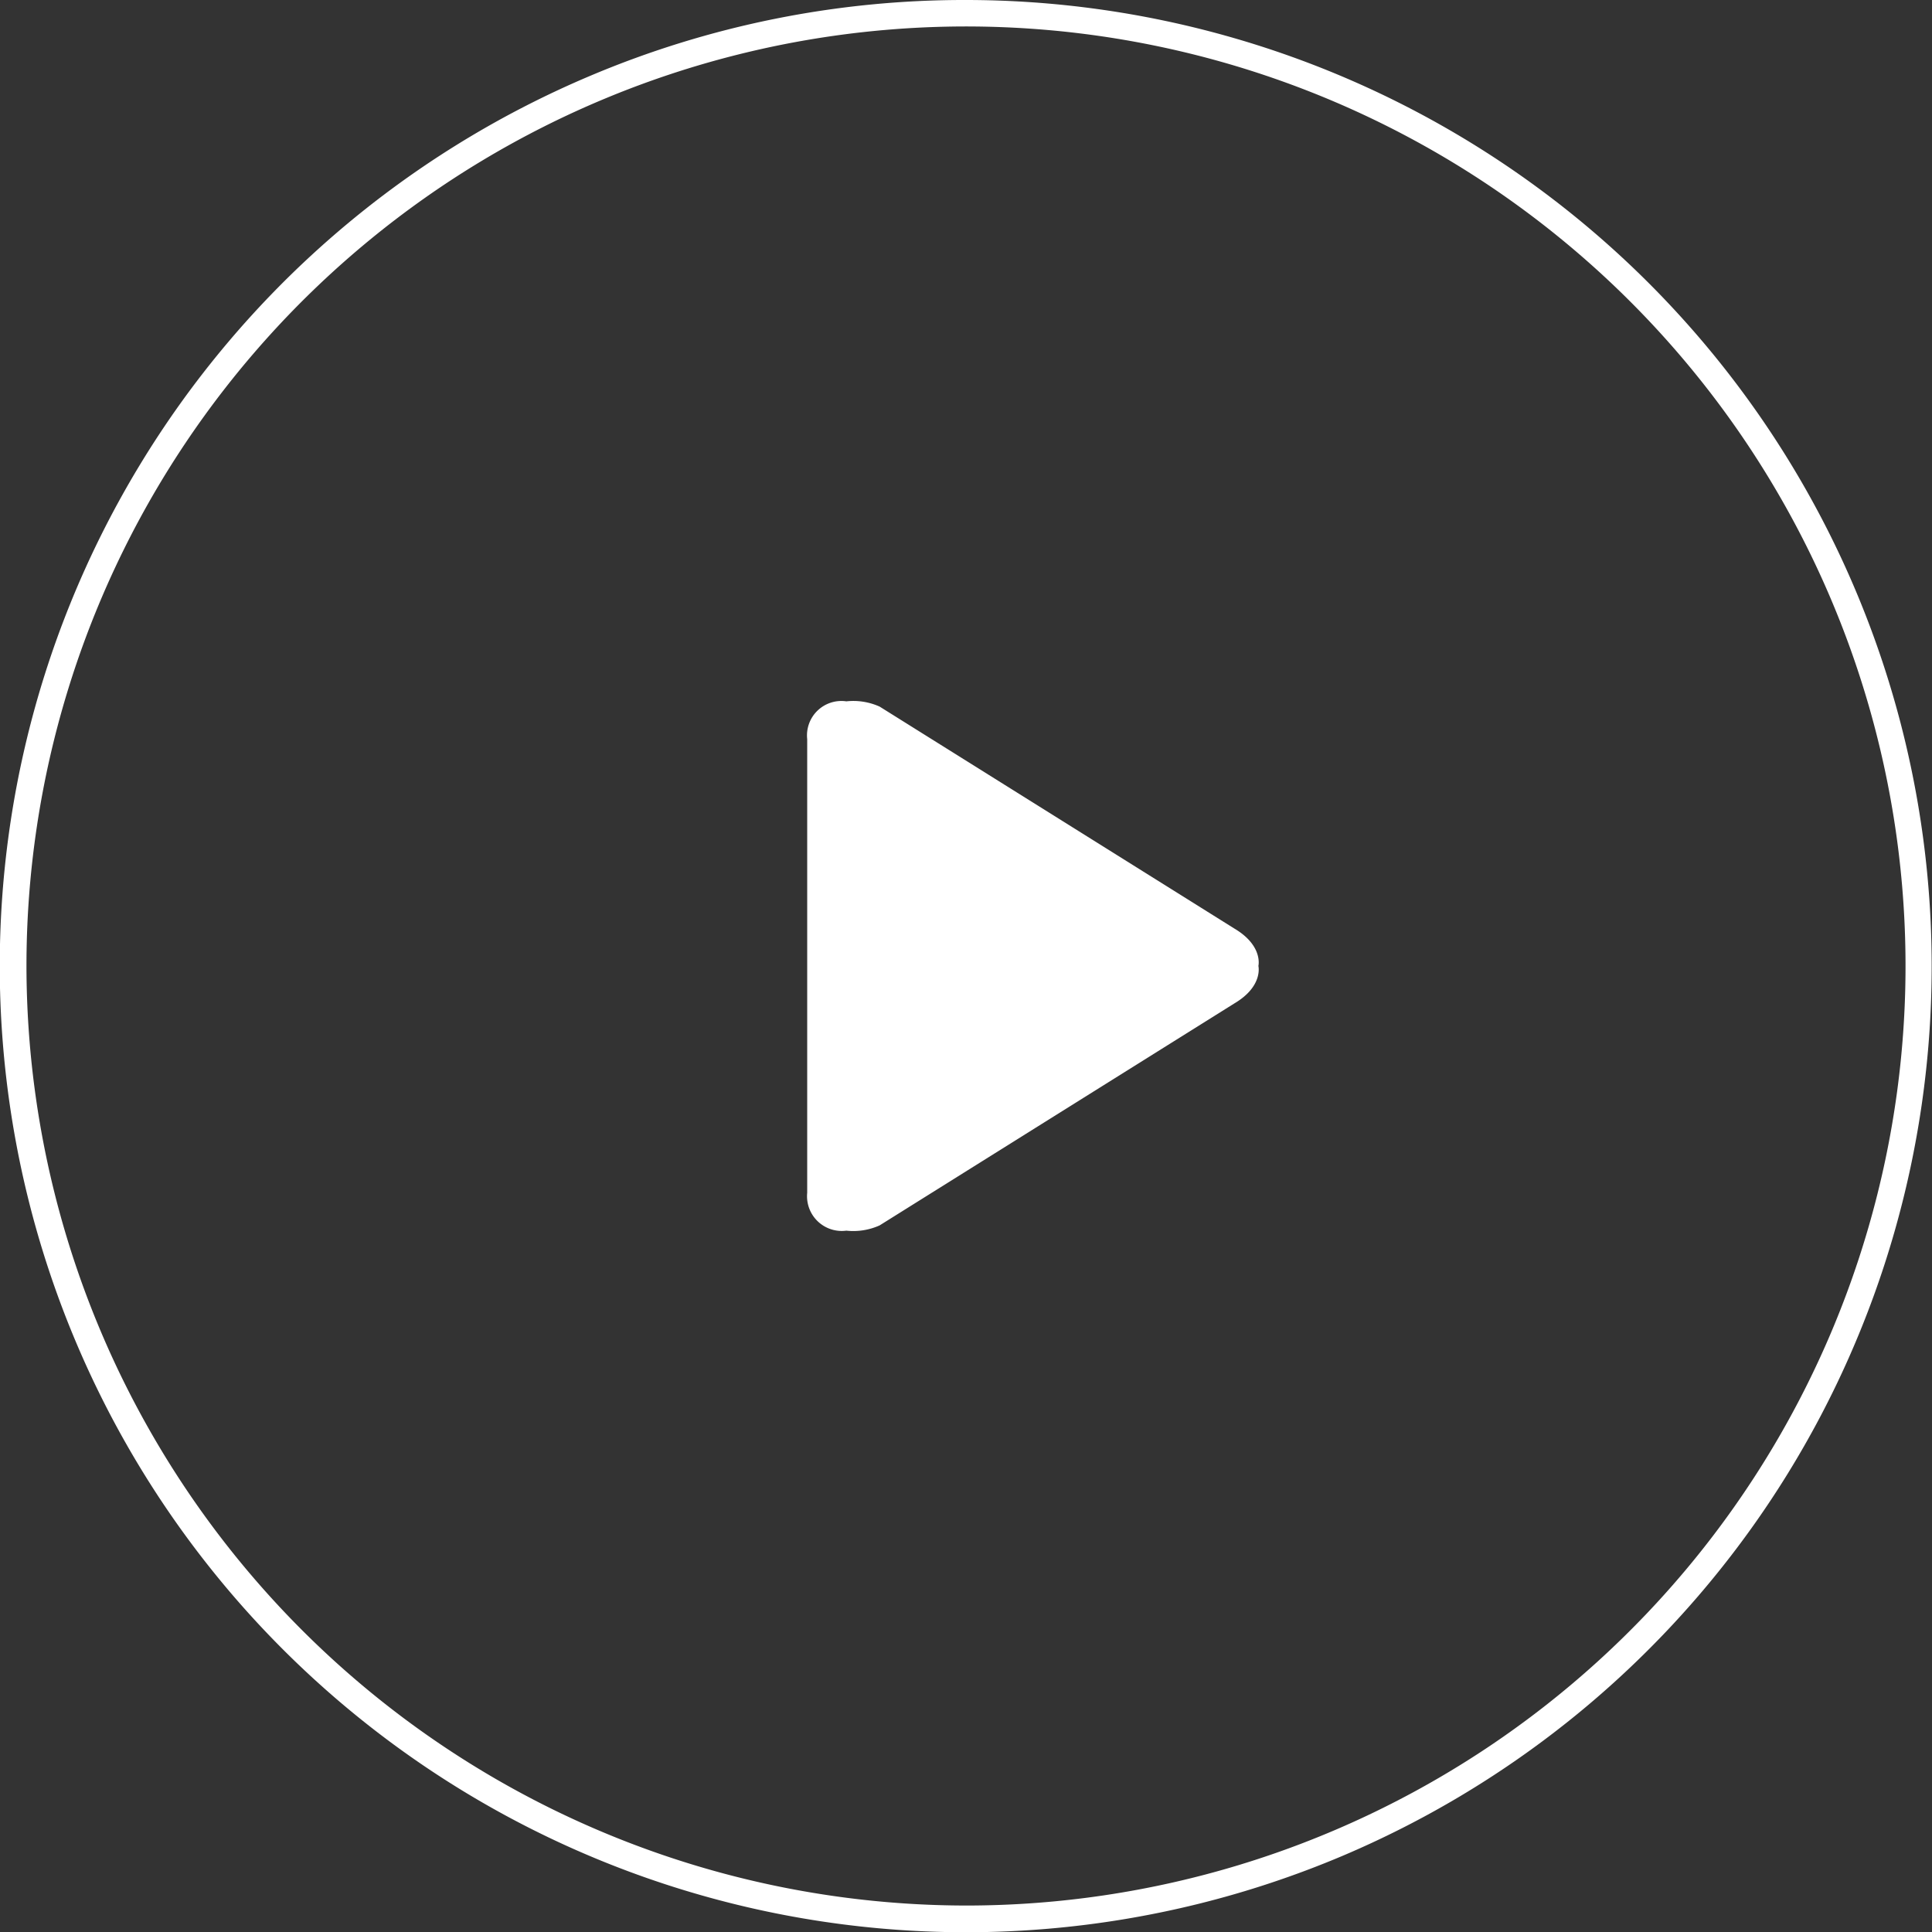
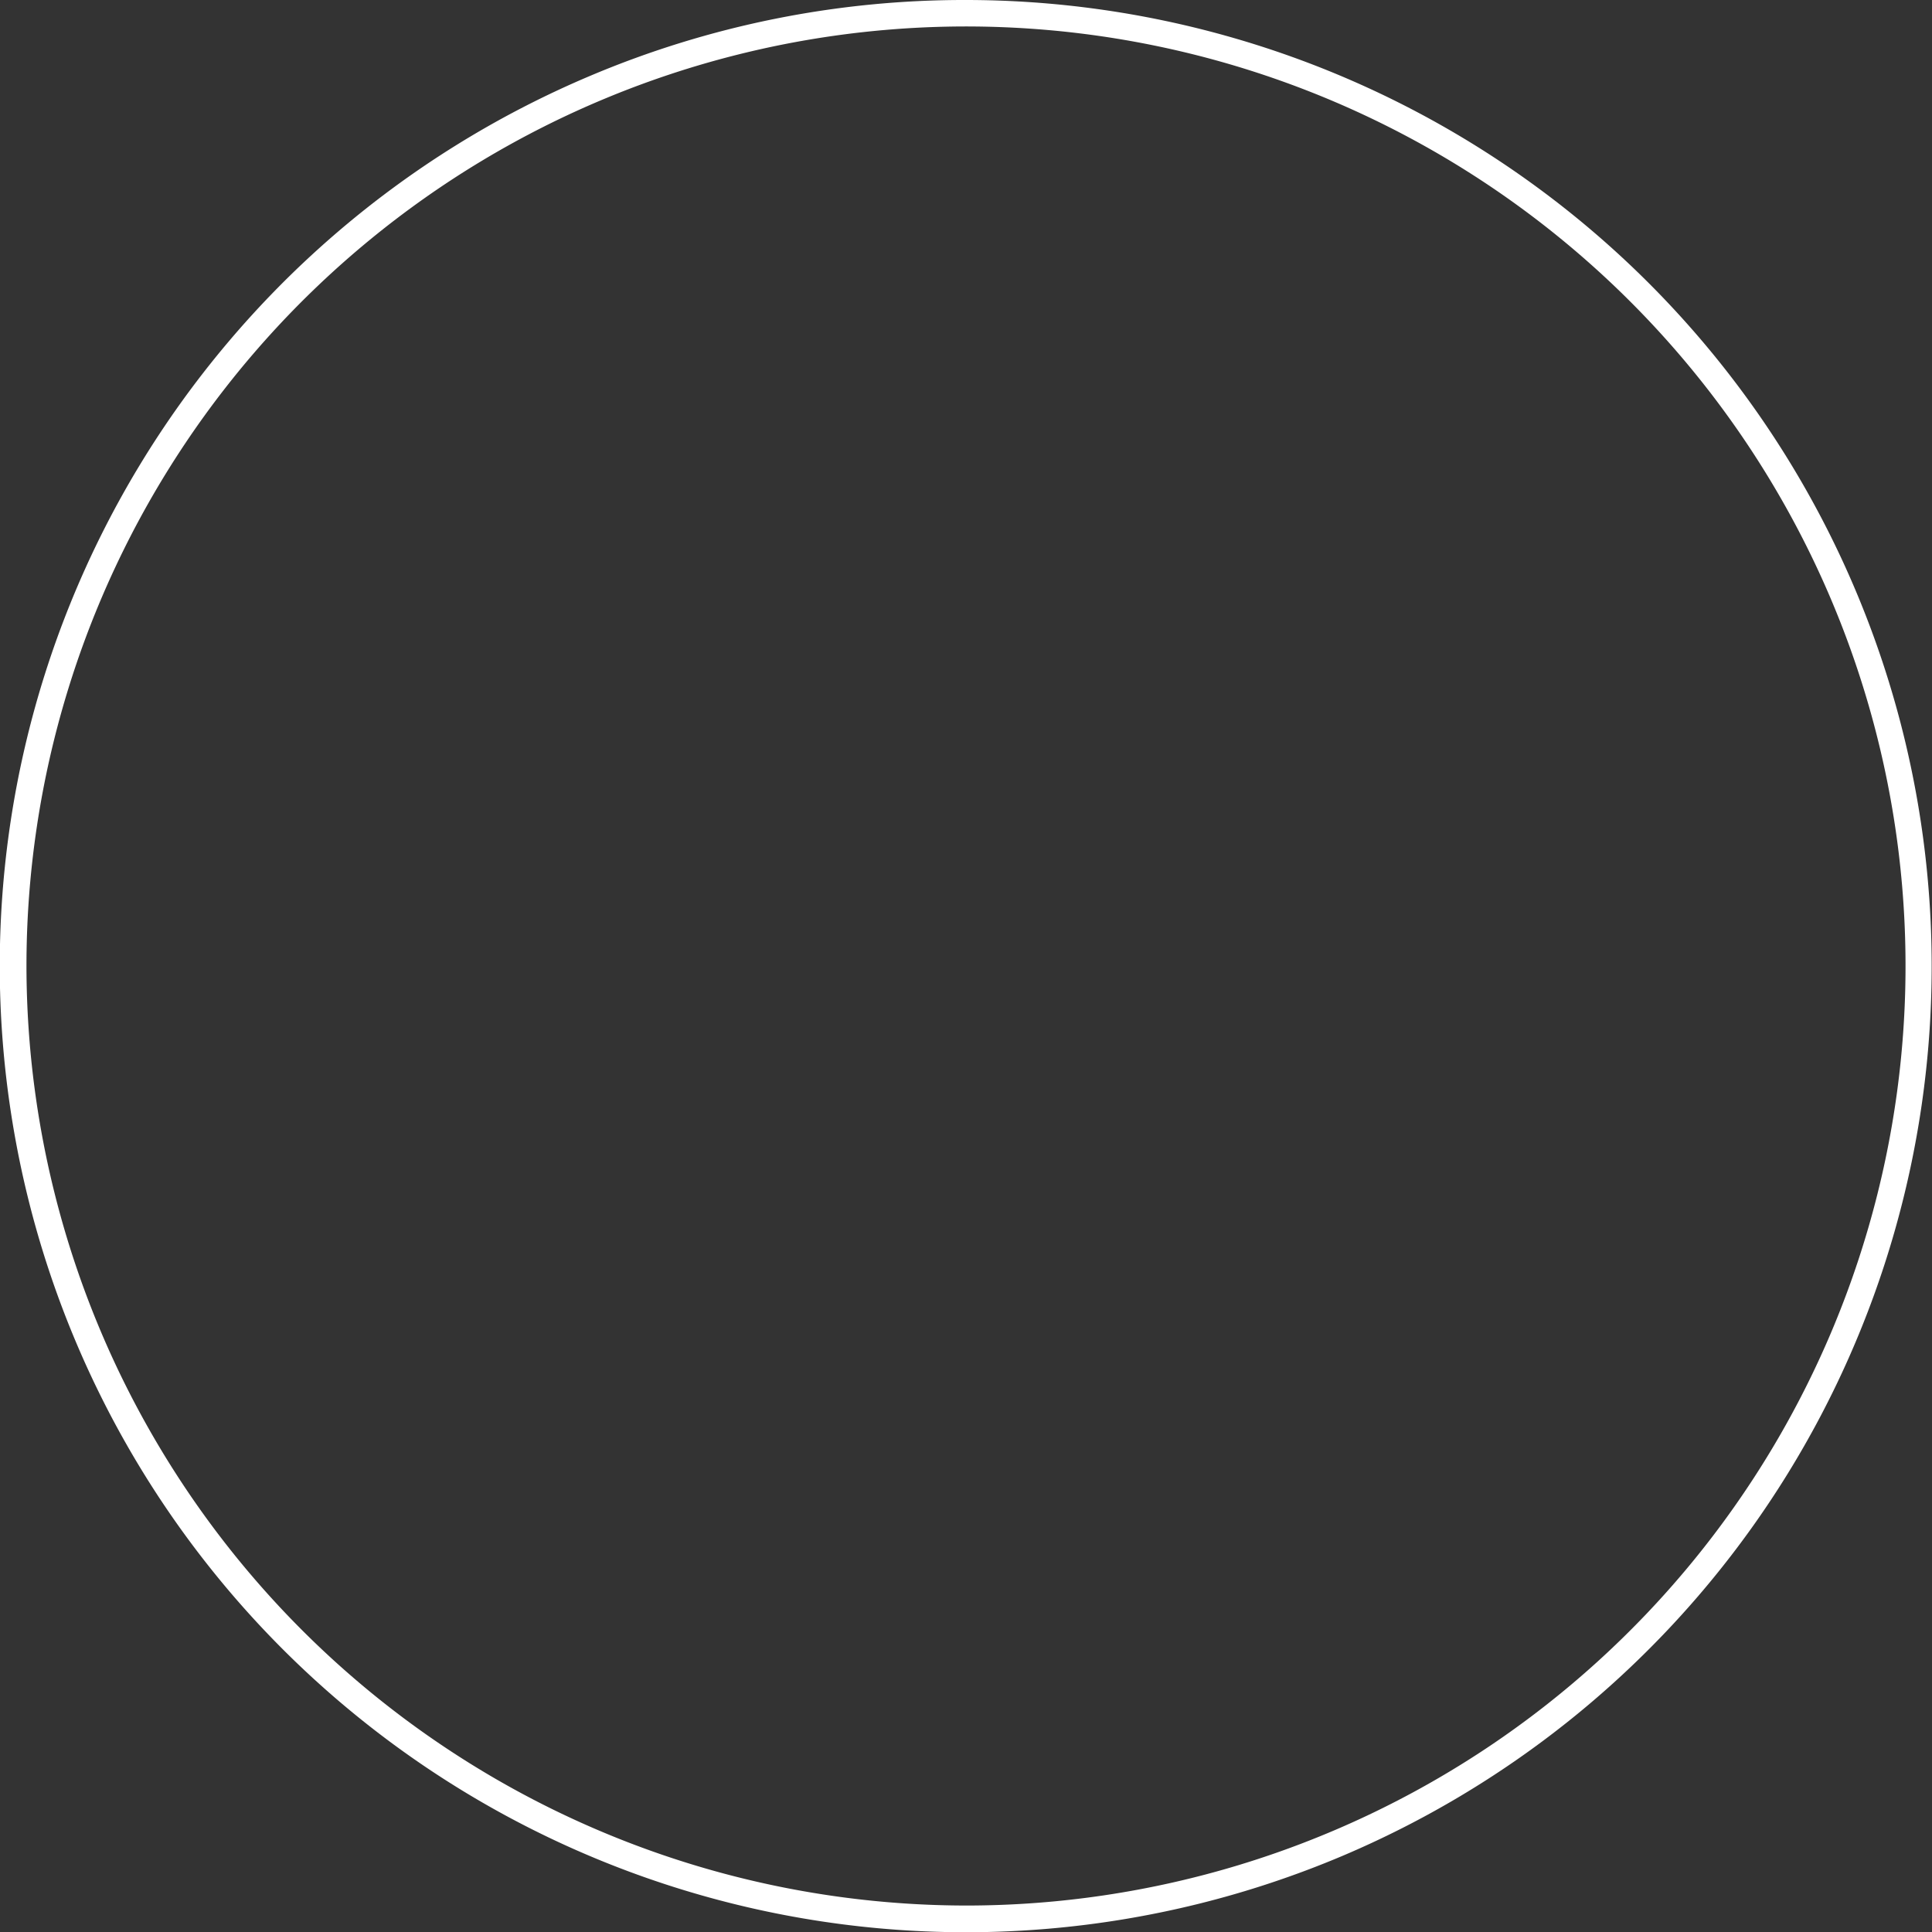
<svg xmlns="http://www.w3.org/2000/svg" width="73" height="73" viewBox="0 0 73 73">
  <rect x="0" y="0" width="73" height="73" fill="#333333" stroke="none" />
  <g id="Group_4" data-name="Group 4" transform="translate(0.5 0.5)">
    <path id="Oval" d="M36-.5A36.509,36.509,0,0,1,50.208,69.631,36.509,36.509,0,0,1,21.792,2.369,36.272,36.272,0,0,1,36-.5Zm0,72A35.5,35.5,0,1,0,.5,36,35.54,35.54,0,0,0,36,71.5Z" fill="#fff" />
    <g id="Play" transform="translate(30 26)">
-       <path id="Shape" d="M16.137,8.583,2.739.2A2.417,2.417,0,0,0,1.479,0,1.3,1.3,0,0,0,0,1.431V18.569A1.312,1.312,0,0,0,1.479,20a2.418,2.418,0,0,0,1.259-.2l13.4-8.385c1.1-.65.91-1.417.91-1.417S17.236,9.233,16.137,8.583Z" fill="#fff" />
-     </g>
+       </g>
  </g>
</svg>